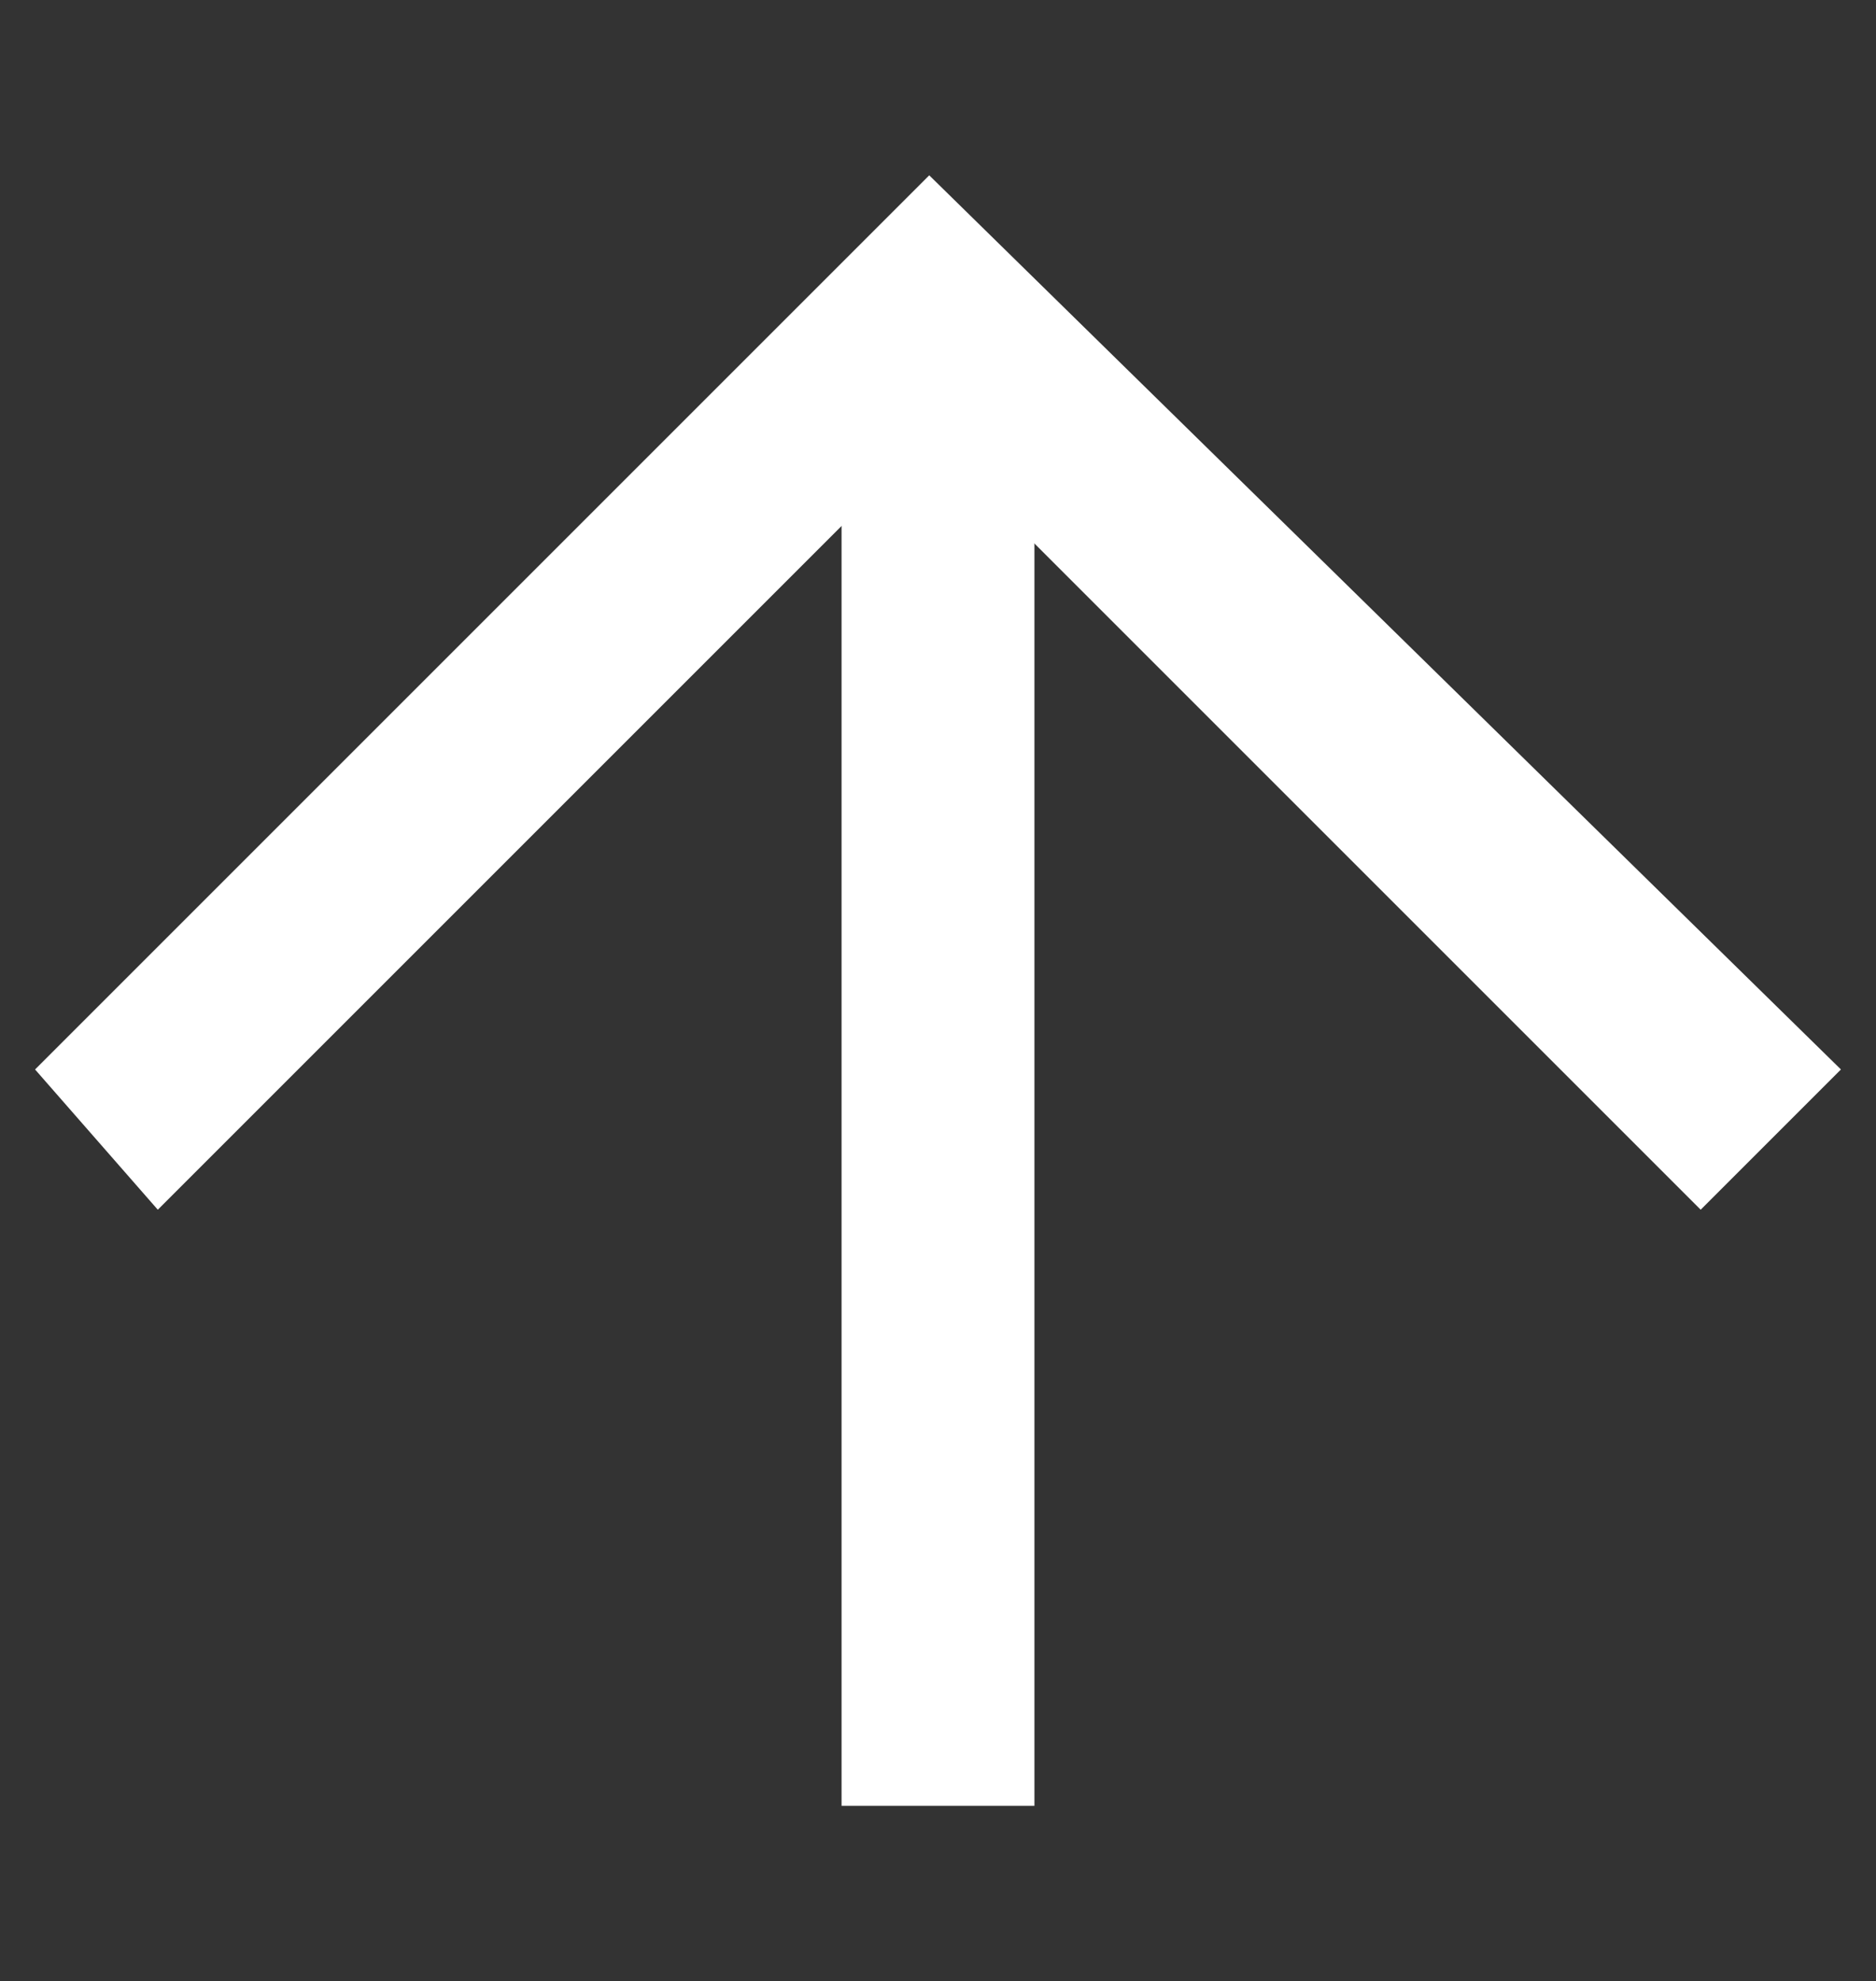
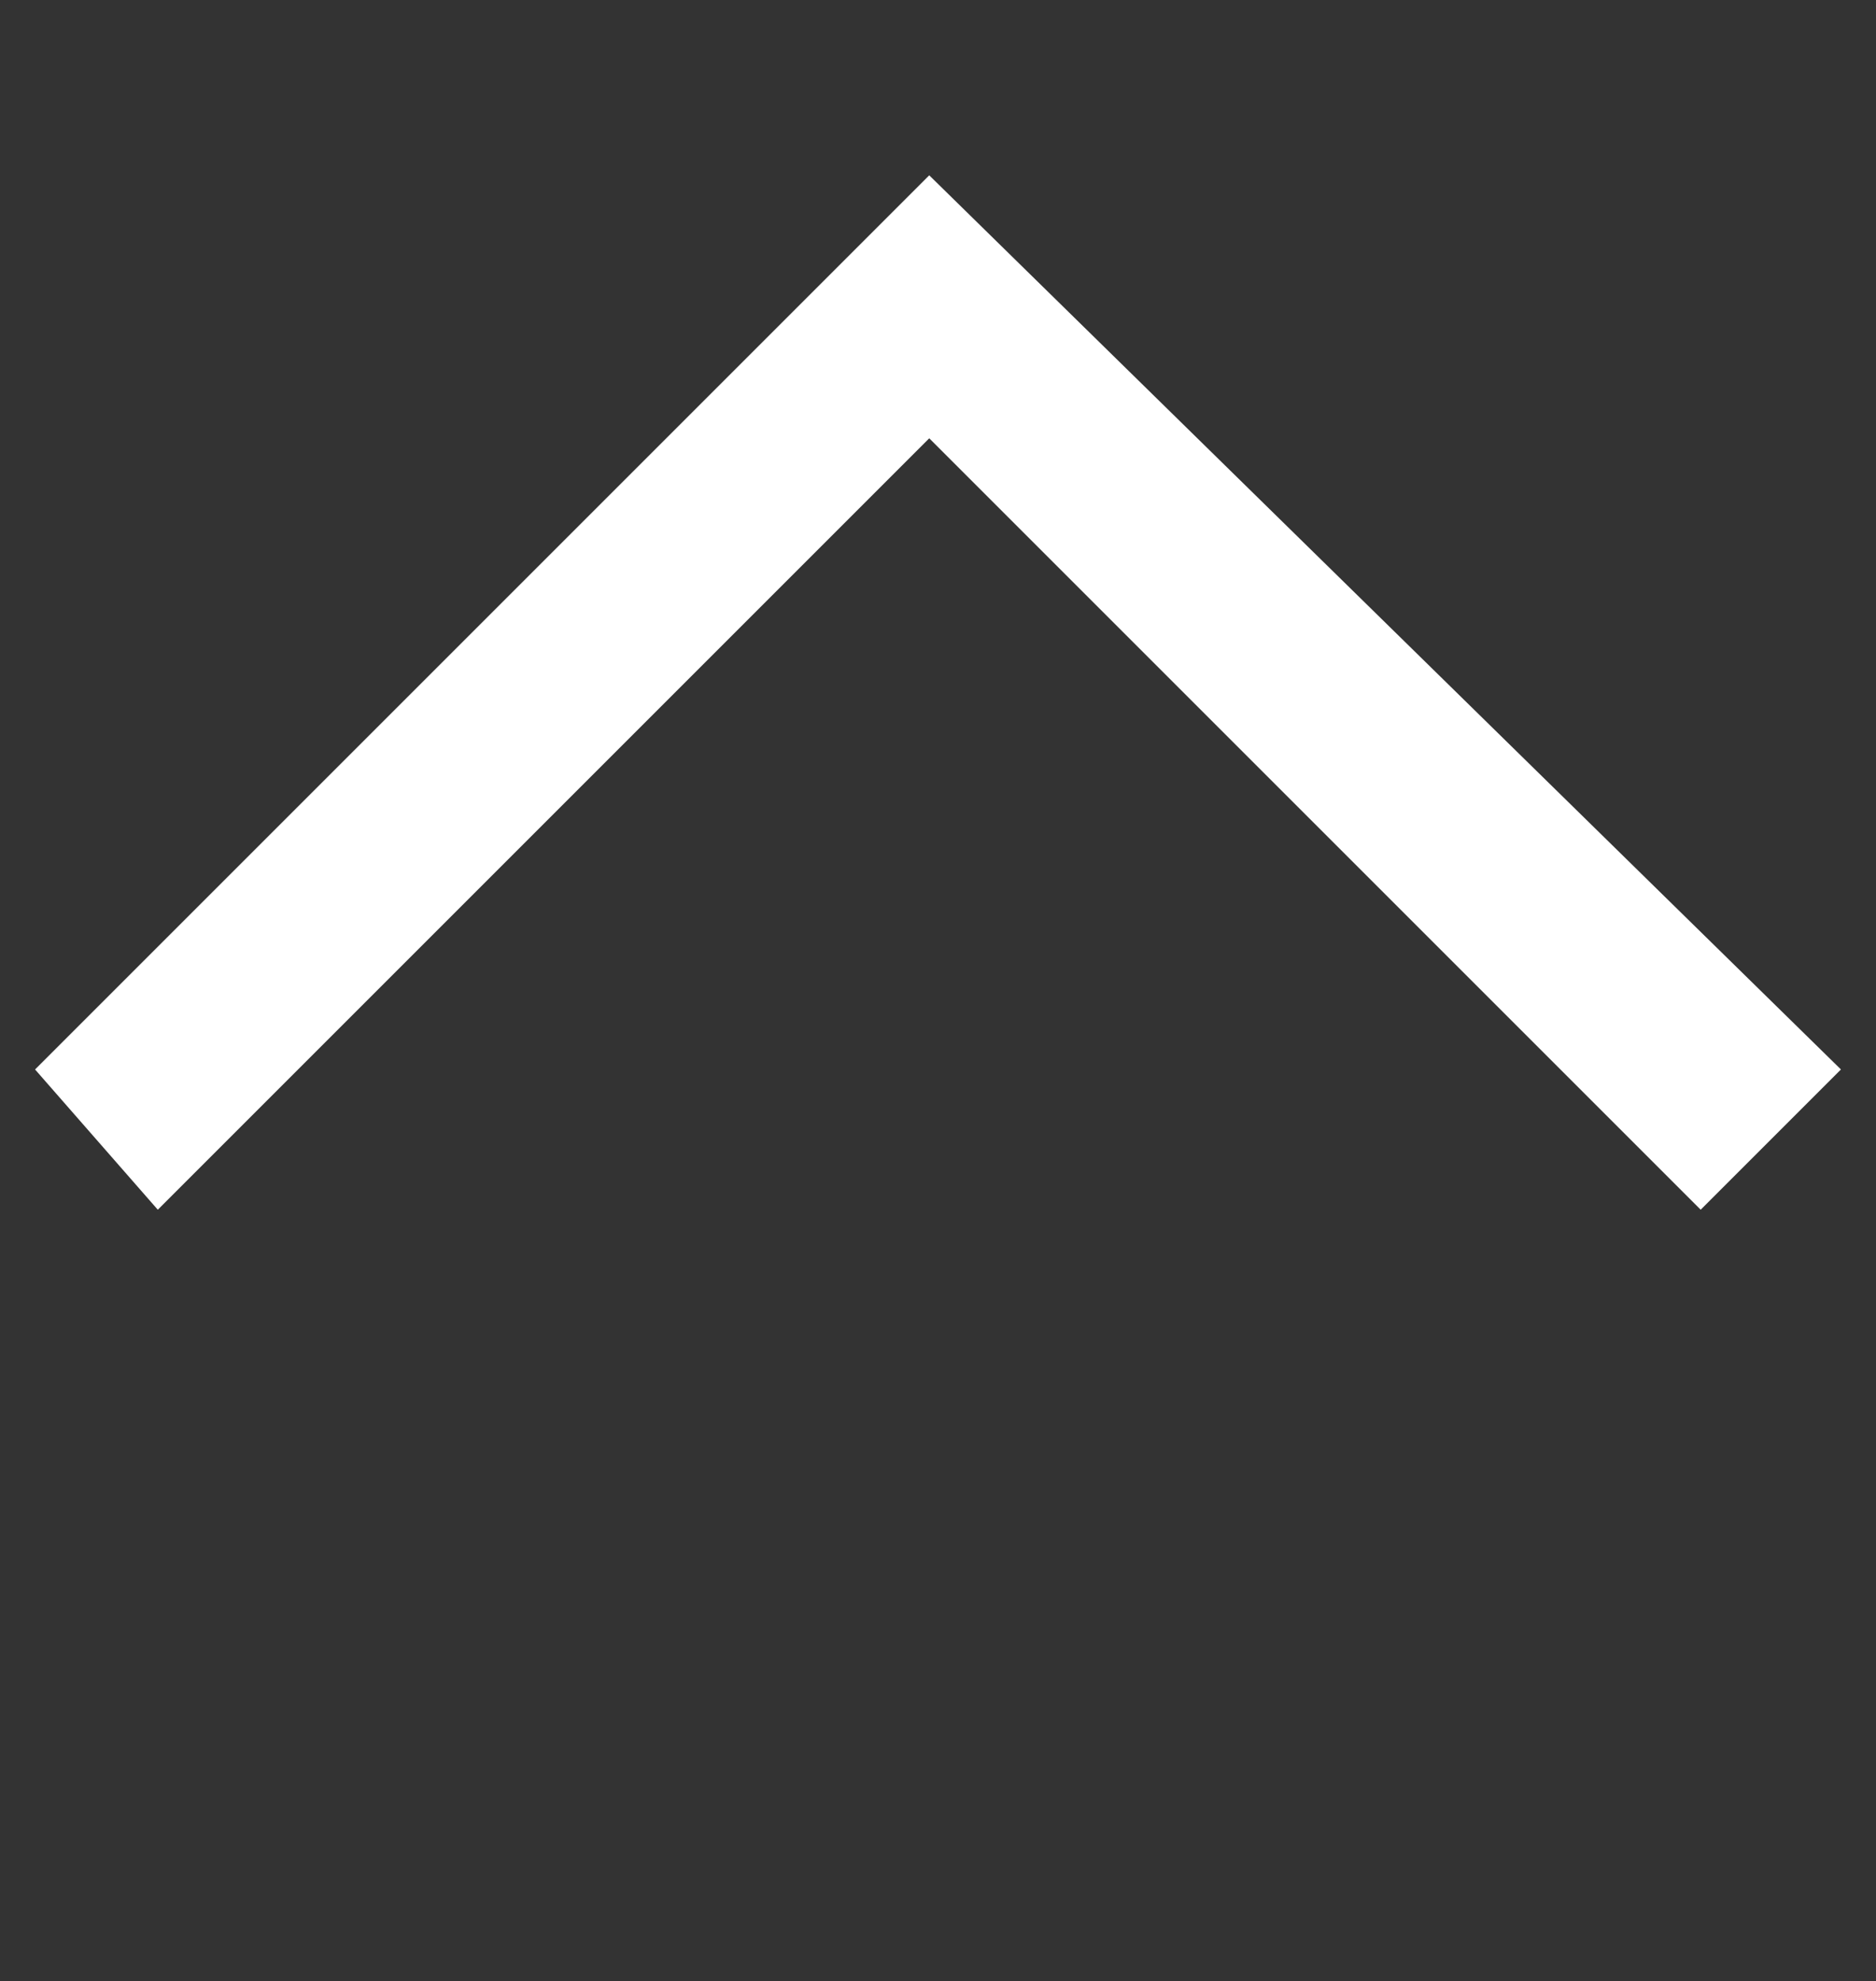
<svg xmlns="http://www.w3.org/2000/svg" version="1.1" id="圖層_1" x="0px" y="0px" viewBox="0 0 10.7 11.3" style="enable-background:new 0 0 10.7 11.3;" xml:space="preserve">
  <rect x="0" y="0" width="10.7" height="11.3" fill="#333333" stroke="none" />
  <style type="text/css">
	.st0{fill:#FFFFFF;}
</style>
  <g>
    <g>
      <polygon class="st0" points="0.9,6.9 0.2,6.1 5.3,1 10.5,6.1 9.7,6.9 5.3,2.5   " />
    </g>
    <g>
-       <rect x="4.8" y="1.7" class="st0" width="1.1" height="8.6" />
-     </g>
+       </g>
  </g>
</svg>